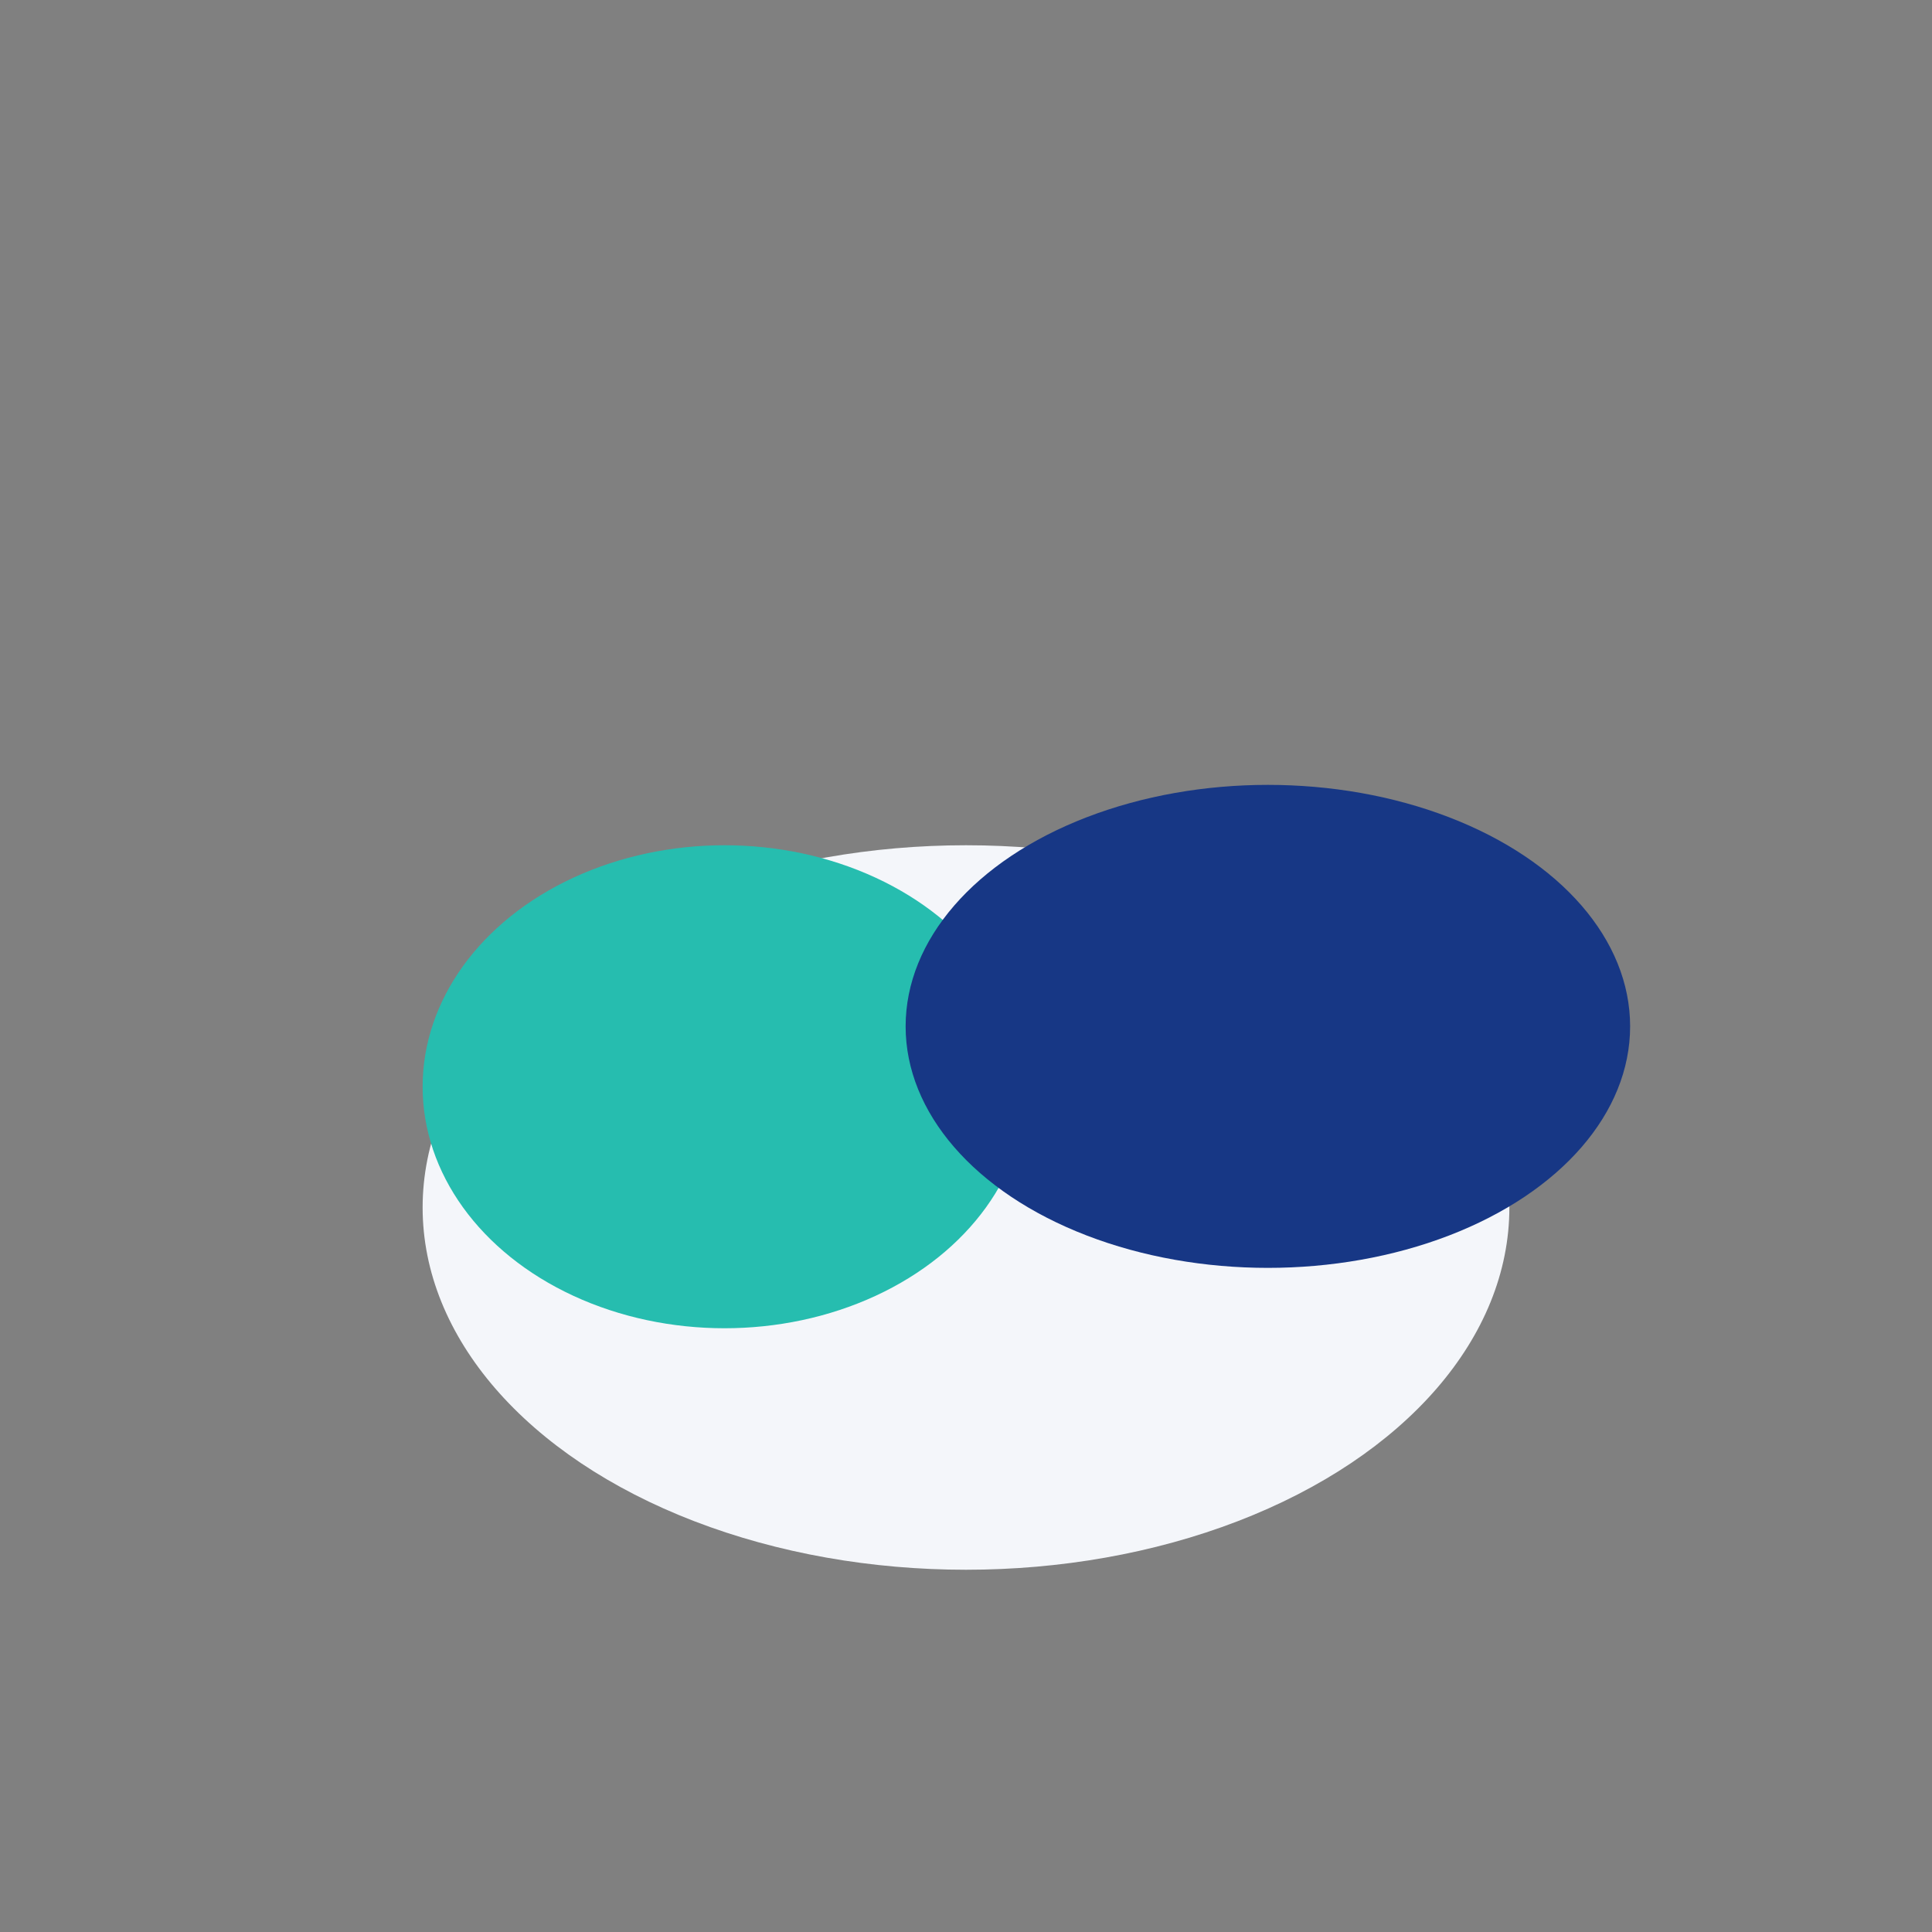
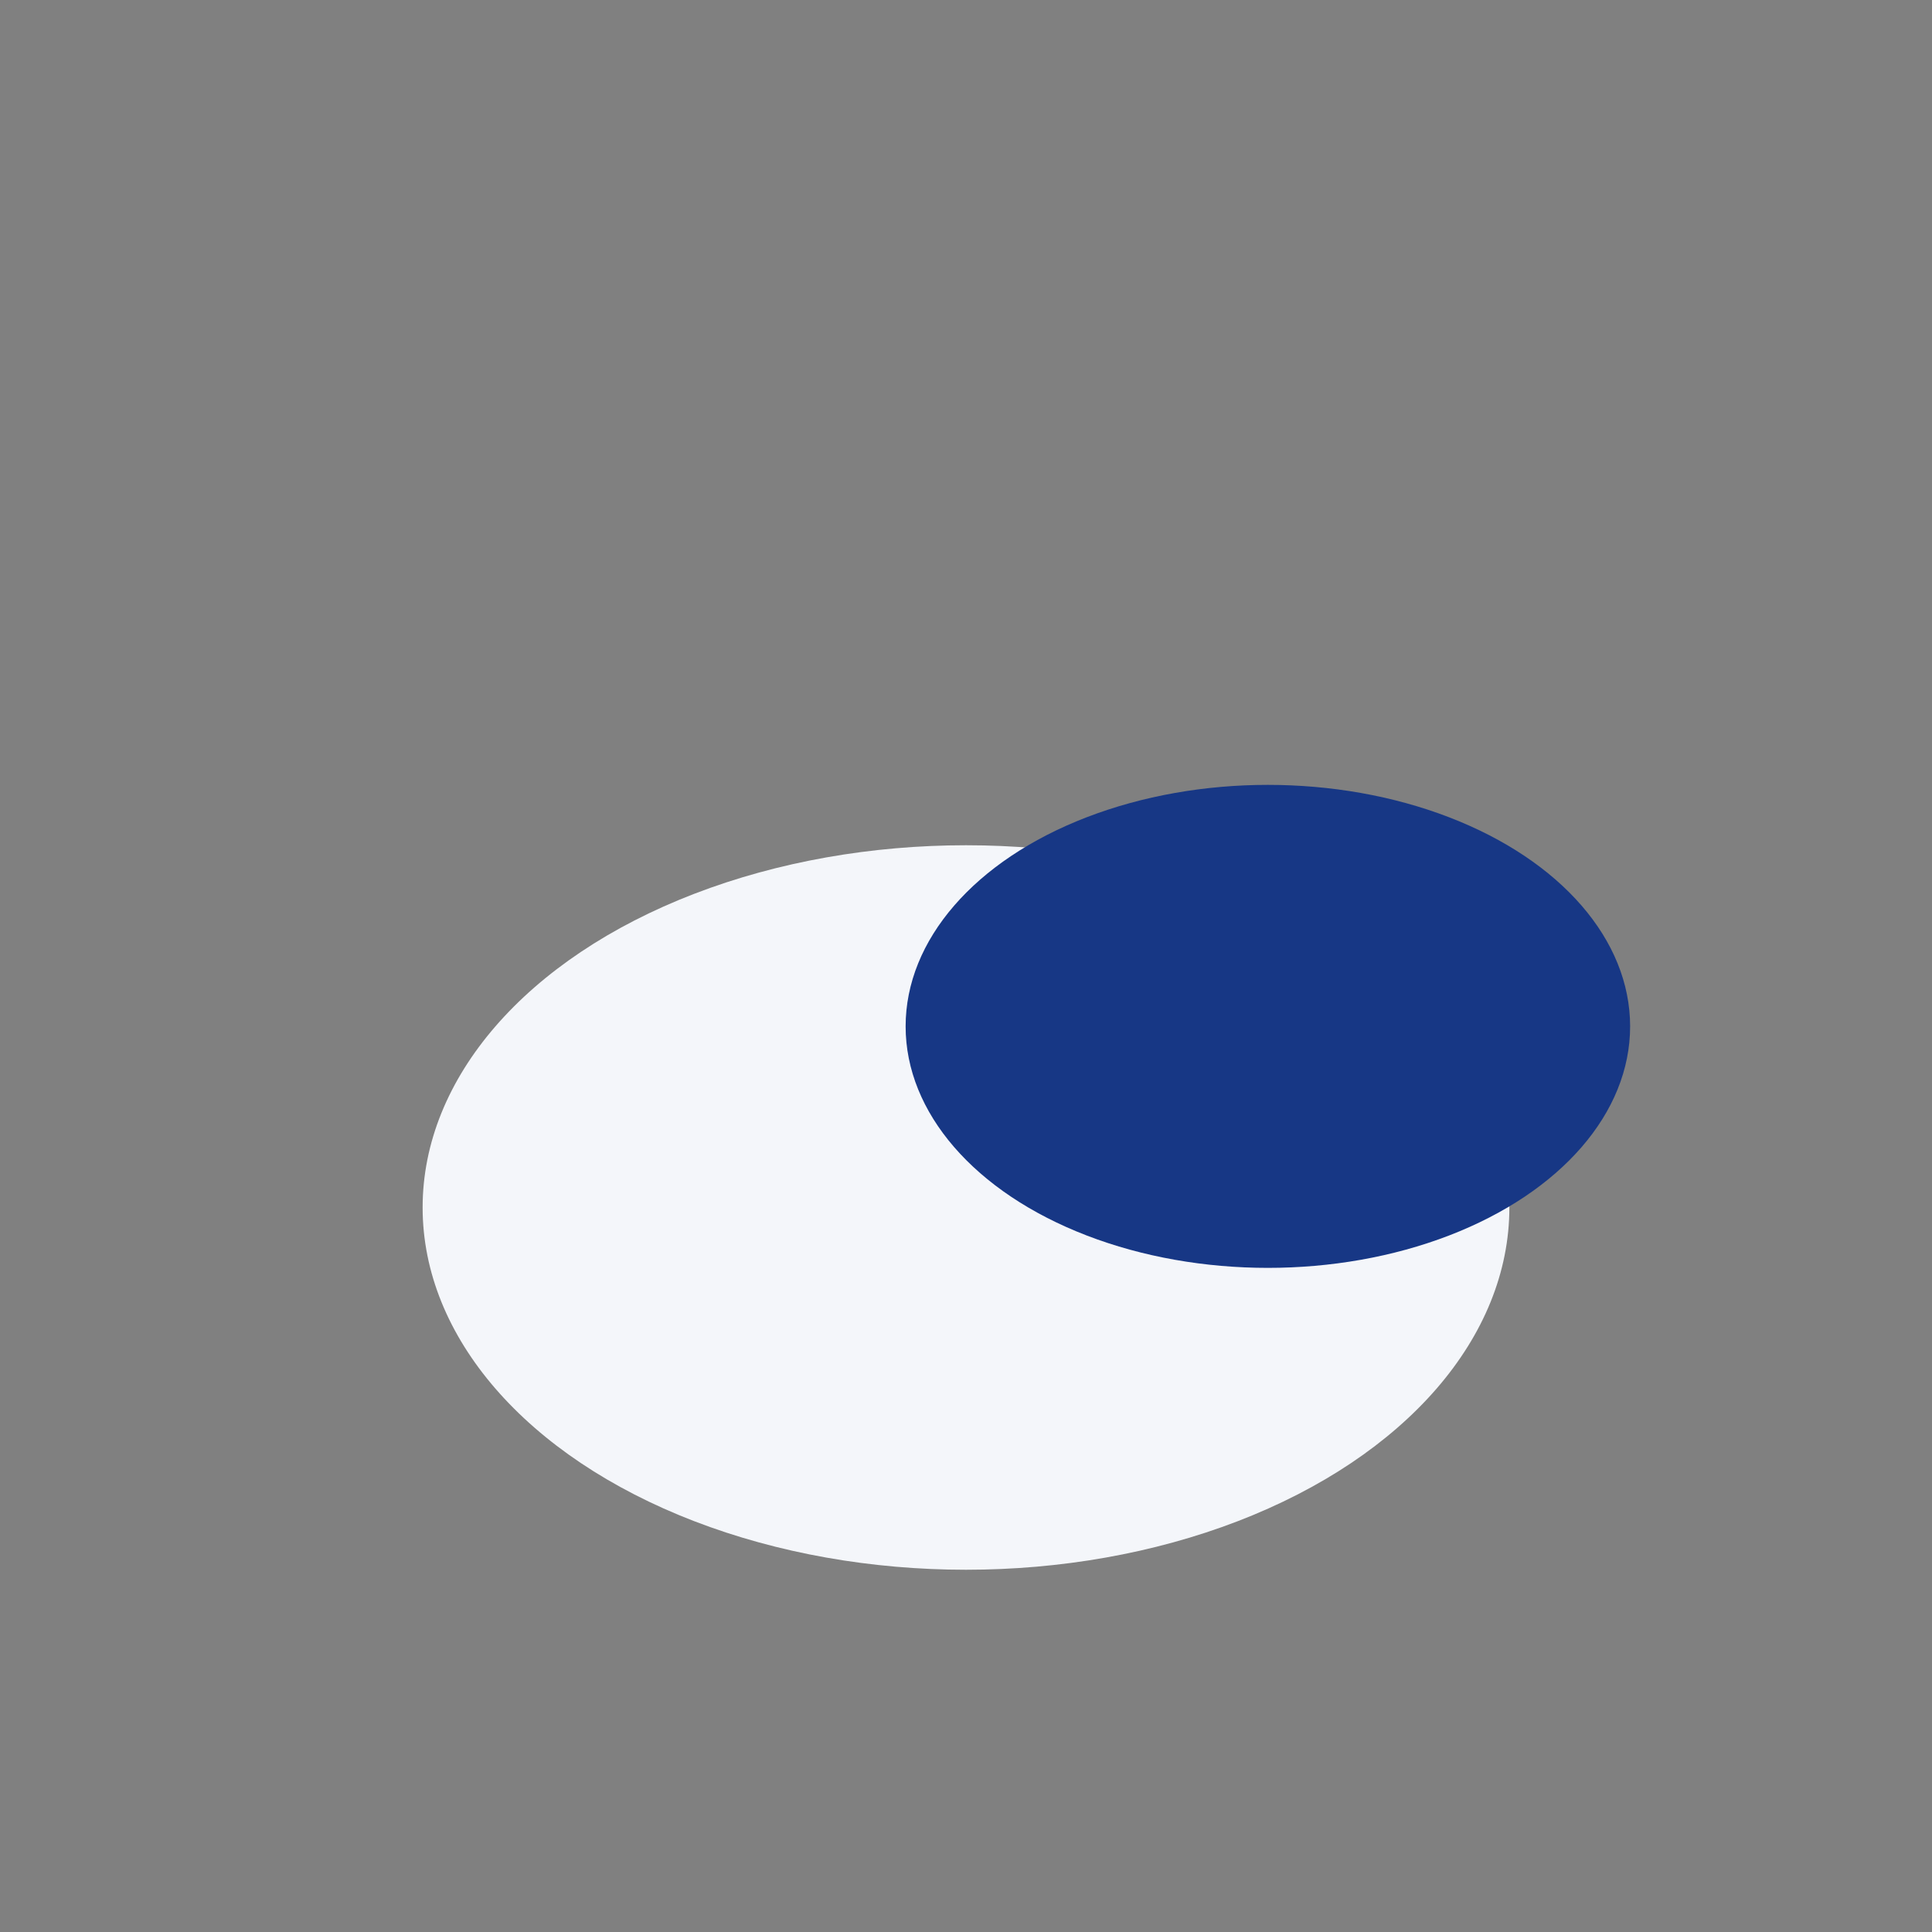
<svg xmlns="http://www.w3.org/2000/svg" width="32" height="32" viewBox="0 0 32 32">
  <rect x="0" y="0" width="32" height="32" fill="#808080" stroke="none" />
  <ellipse cx="16" cy="20" rx="9" ry="6" fill="#F4F6FA" />
-   <ellipse cx="12" cy="18" rx="5" ry="4" fill="#26BDAF" />
  <ellipse cx="21" cy="17" rx="6" ry="4" fill="#173785" />
</svg>